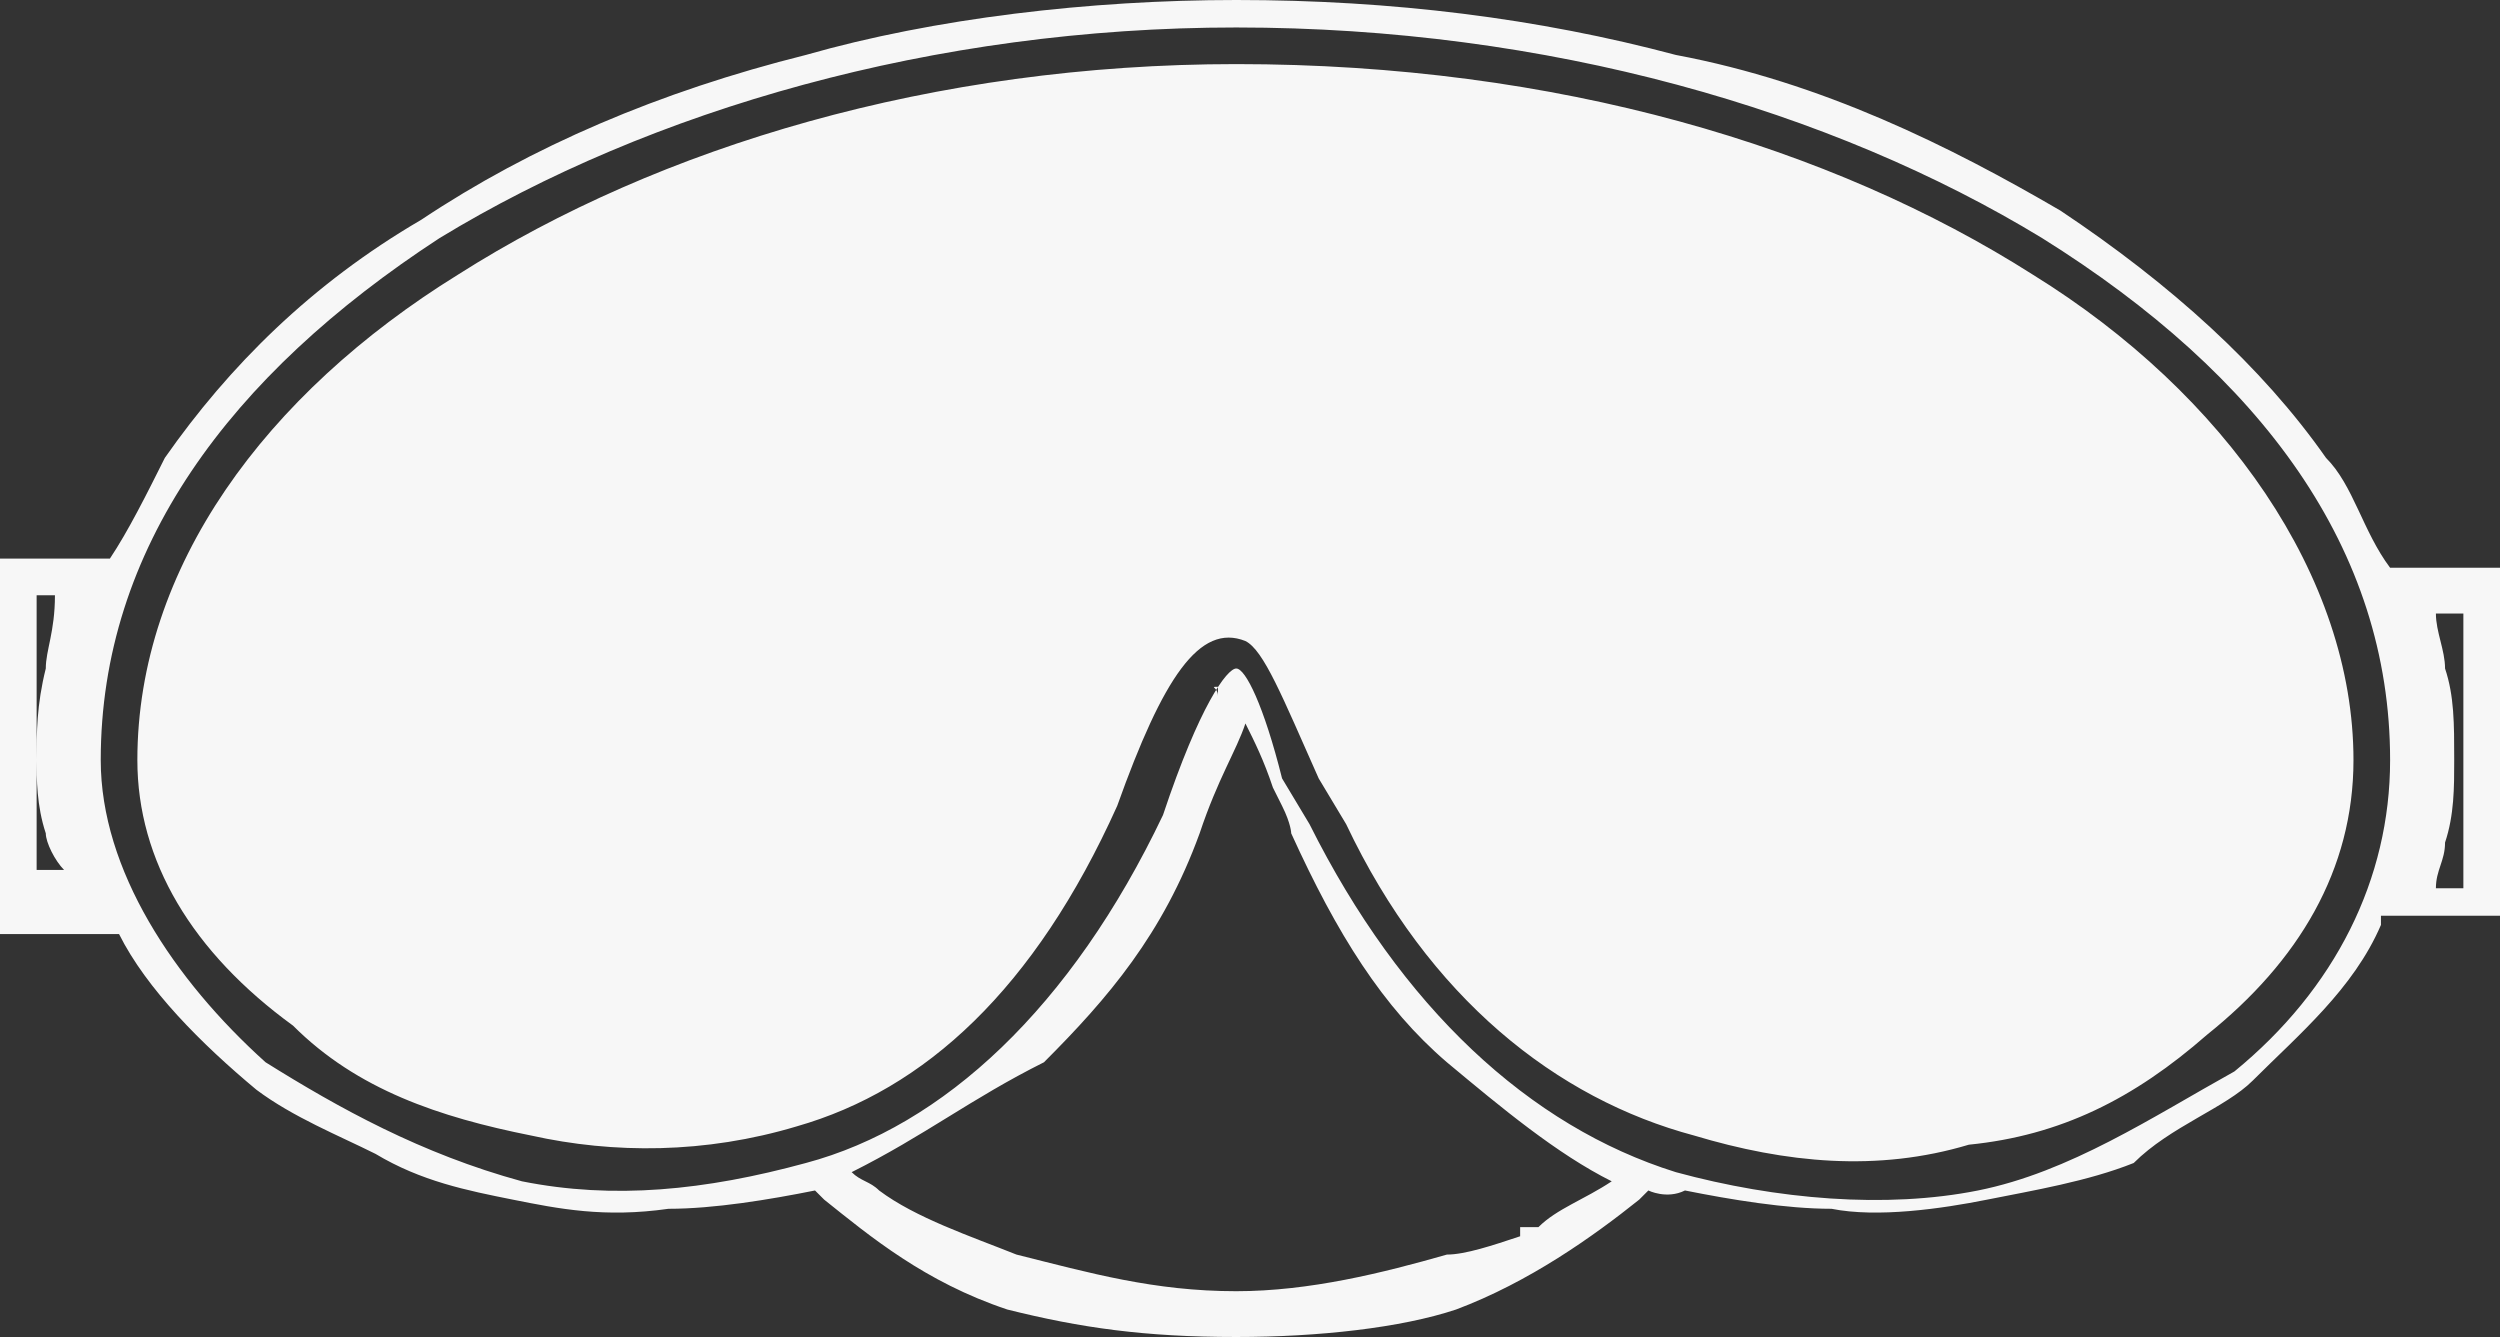
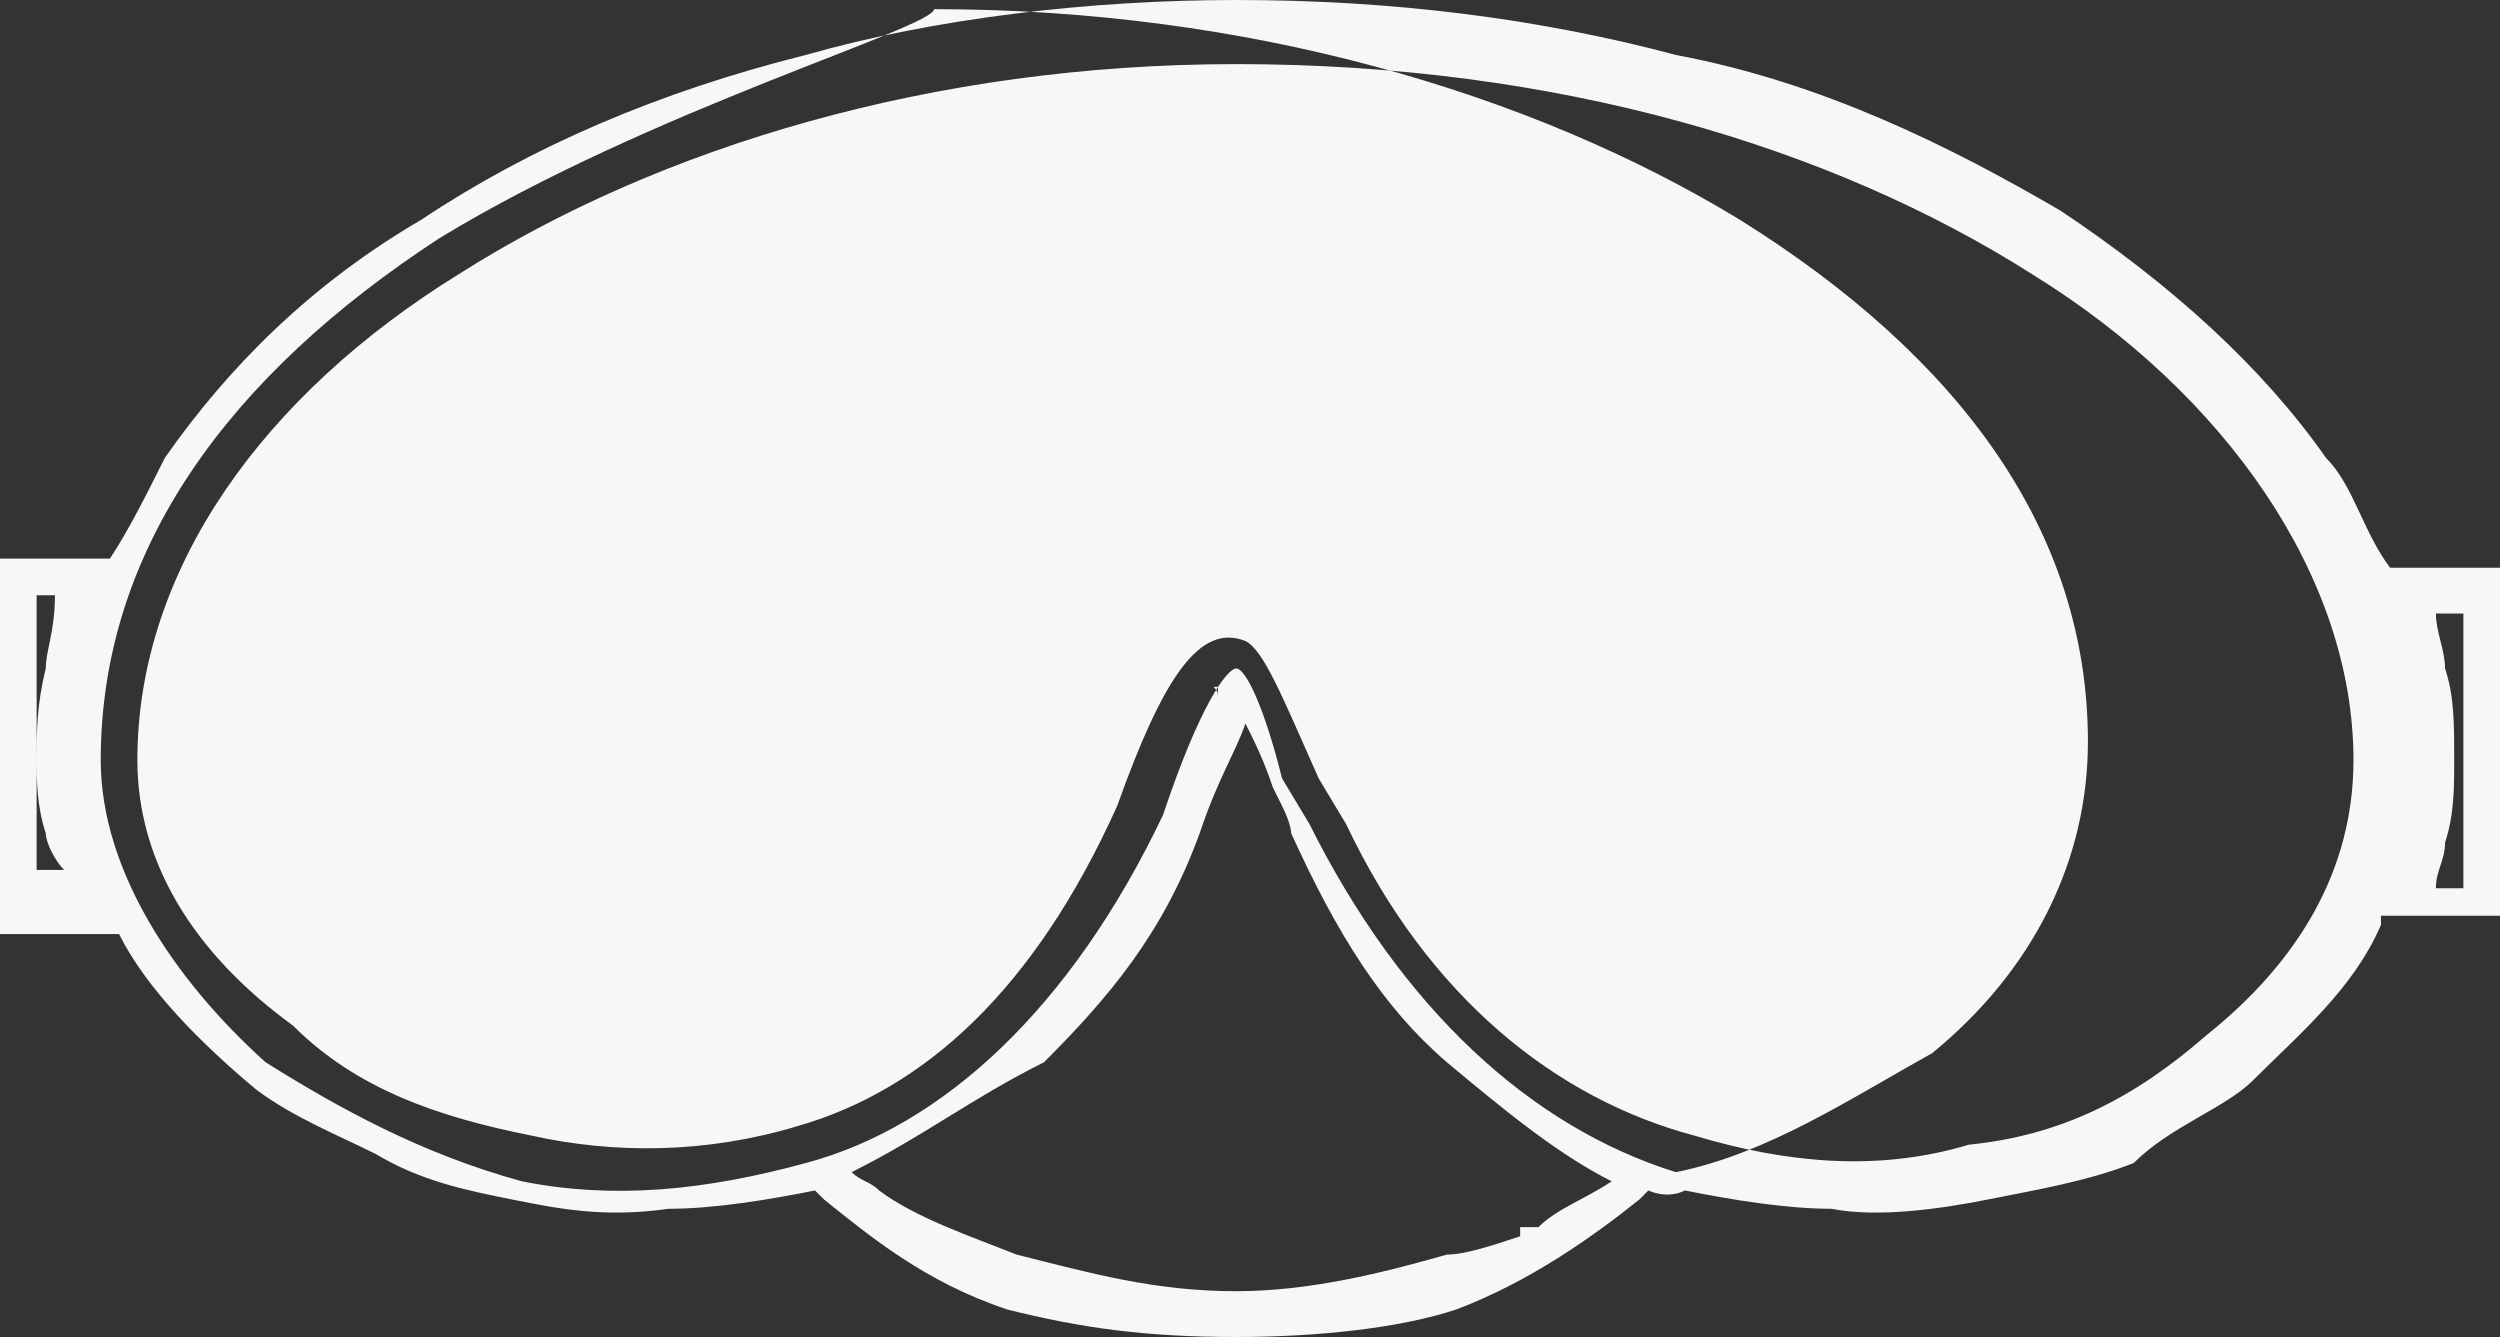
<svg xmlns="http://www.w3.org/2000/svg" version="1.1" id="_x31_4" x="0px" y="0px" viewBox="0 0 27.3 14.6" style="enable-background:new 0 0 27.3 14.6;" xml:space="preserve">
  <rect x="0" y="0" width="27.3" height="14.6" fill="#333333" stroke="none" />
  <style type="text/css">
	.st0{fill-rule:evenodd;clip-rule:evenodd;fill:#F7F7F7;}
</style>
  <g>
-     <path class="st0" d="M0.6,6.5H0.4v3h0.3C0.6,9.4,0.5,9.2,0.5,9.1C0.4,8.8,0.4,8.5,0.4,8.3c0-0.3,0-0.6,0.1-1   C0.5,7.1,0.6,6.9,0.6,6.5L0.6,6.5z M26.9,6.7L26.9,6.7h-0.3c0,0.2,0.1,0.4,0.1,0.6c0.1,0.3,0.1,0.6,0.1,1c0,0.3,0,0.6-0.1,0.9   c0,0.2-0.1,0.3-0.1,0.5h0.3V6.7z M13.3,7.6L13.3,7.6c0-0.1,0-0.1,0-0.1C13.2,7.5,13.3,7.5,13.3,7.6L13.3,7.6z M9.3,12.8L9.3,12.8   c0.1,0.1,0.2,0.1,0.3,0.2c0.4,0.3,1,0.5,1.5,0.7c0.8,0.2,1.5,0.4,2.4,0.4c0.8,0,1.6-0.2,2.3-0.4c0.2,0,0.5-0.1,0.8-0.2l0,0v-0.1   h0.1l0,0l0,0h0.1c0.2-0.2,0.5-0.3,0.8-0.5c-0.6-0.3-1.2-0.8-1.8-1.3c-0.7-0.6-1.2-1.4-1.7-2.5c0,0,0-0.1-0.1-0.3l-0.1-0.2   c-0.1-0.3-0.2-0.5-0.3-0.7c-0.1,0.3-0.3,0.6-0.5,1.2c-0.4,1.1-1,1.8-1.7,2.5C10.6,12,10.1,12.4,9.3,12.8L9.3,12.8z M1.5,8.3   L1.5,8.3c0,1.1,0.6,2.1,1.7,2.9c0.7,0.7,1.6,1,2.6,1.2c0.9,0.2,1.9,0.2,2.9-0.1c1.4-0.4,2.6-1.5,3.5-3.5c0.5-1.4,0.9-2,1.4-1.8   c0.2,0.1,0.4,0.6,0.8,1.5l0.3,0.5c0.9,1.9,2.3,3,3.8,3.4c1,0.3,2,0.4,3,0.1c1-0.1,1.8-0.5,2.6-1.2c1-0.8,1.6-1.8,1.6-3   c0-2-1.4-4-3.5-5.3C20,1.6,17,0.7,13.5,0.7C10.2,0.7,7.2,1.6,5,3C2.9,4.3,1.5,6.2,1.5,8.3L1.5,8.3z M4.8,2.6L4.8,2.6   C2.5,4.1,1.1,6,1.1,8.3c0,1.2,0.8,2.4,1.8,3.3c0.8,0.5,1.7,1,2.8,1.3c1,0.2,2,0.1,3.1-0.2c1.5-0.4,2.9-1.7,3.9-3.8   c0.4-1.2,0.7-1.6,0.8-1.6c0.1,0,0.3,0.4,0.5,1.2L14.3,9c1,2,2.4,3.3,4,3.8c1.1,0.3,2.3,0.4,3.3,0.2c1-0.2,1.9-0.8,2.8-1.3   c1.1-0.9,1.7-2.1,1.7-3.4c0-2.3-1.4-4.2-3.8-5.7c-2.3-1.4-5.4-2.3-8.8-2.3C10.2,0.3,7.1,1.2,4.8,2.6L4.8,2.6z M17.9,13.1L17.9,13.1   c-0.5,0.4-1.2,0.9-2,1.2c-0.6,0.2-1.5,0.3-2.4,0.3c-1,0-1.7-0.1-2.5-0.3c-0.9-0.3-1.5-0.8-2-1.2L8.9,13l0,0   c-0.5,0.1-1.1,0.2-1.6,0.2c-0.7,0.1-1.2,0-1.7-0.1c-0.5-0.1-1-0.2-1.5-0.5c-0.4-0.2-0.9-0.4-1.3-0.7c-0.6-0.5-1.2-1.1-1.5-1.7l0,0   H1.1H0.2H0V9.9V6.3V6.1h0.2h0.9h0.1C1.4,5.8,1.6,5.4,1.8,5C2.5,4,3.4,3.1,4.6,2.4C5.8,1.6,7.2,1,8.8,0.6C10.2,0.2,11.9,0,13.5,0   c1.7,0,3.3,0.2,4.8,0.6c1.6,0.3,3,1,4.2,1.7C23.7,3.1,24.7,4,25.4,5c0.3,0.3,0.4,0.8,0.7,1.2h0.2h0.9h0.2v0.2v3.4v0.2h-0.2h-0.9   h-0.3v0.1c-0.3,0.7-0.9,1.2-1.4,1.7c-0.3,0.3-0.9,0.5-1.3,0.9c-0.5,0.2-1.1,0.3-1.6,0.4c-0.5,0.1-1.2,0.2-1.7,0.1   c-0.5,0-1.1-0.1-1.6-0.2C18.2,13.1,18,13,18,13L17.9,13.1z" />
+     <path class="st0" d="M0.6,6.5H0.4v3h0.3C0.6,9.4,0.5,9.2,0.5,9.1C0.4,8.8,0.4,8.5,0.4,8.3c0-0.3,0-0.6,0.1-1   C0.5,7.1,0.6,6.9,0.6,6.5L0.6,6.5z M26.9,6.7L26.9,6.7h-0.3c0,0.2,0.1,0.4,0.1,0.6c0.1,0.3,0.1,0.6,0.1,1c0,0.3,0,0.6-0.1,0.9   c0,0.2-0.1,0.3-0.1,0.5h0.3V6.7z M13.3,7.6L13.3,7.6c0-0.1,0-0.1,0-0.1C13.2,7.5,13.3,7.5,13.3,7.6L13.3,7.6z M9.3,12.8L9.3,12.8   c0.1,0.1,0.2,0.1,0.3,0.2c0.4,0.3,1,0.5,1.5,0.7c0.8,0.2,1.5,0.4,2.4,0.4c0.8,0,1.6-0.2,2.3-0.4c0.2,0,0.5-0.1,0.8-0.2l0,0v-0.1   h0.1l0,0l0,0h0.1c0.2-0.2,0.5-0.3,0.8-0.5c-0.6-0.3-1.2-0.8-1.8-1.3c-0.7-0.6-1.2-1.4-1.7-2.5c0,0,0-0.1-0.1-0.3l-0.1-0.2   c-0.1-0.3-0.2-0.5-0.3-0.7c-0.1,0.3-0.3,0.6-0.5,1.2c-0.4,1.1-1,1.8-1.7,2.5C10.6,12,10.1,12.4,9.3,12.8L9.3,12.8z M1.5,8.3   L1.5,8.3c0,1.1,0.6,2.1,1.7,2.9c0.7,0.7,1.6,1,2.6,1.2c0.9,0.2,1.9,0.2,2.9-0.1c1.4-0.4,2.6-1.5,3.5-3.5c0.5-1.4,0.9-2,1.4-1.8   c0.2,0.1,0.4,0.6,0.8,1.5l0.3,0.5c0.9,1.9,2.3,3,3.8,3.4c1,0.3,2,0.4,3,0.1c1-0.1,1.8-0.5,2.6-1.2c1-0.8,1.6-1.8,1.6-3   c0-2-1.4-4-3.5-5.3C20,1.6,17,0.7,13.5,0.7C10.2,0.7,7.2,1.6,5,3C2.9,4.3,1.5,6.2,1.5,8.3L1.5,8.3z M4.8,2.6L4.8,2.6   C2.5,4.1,1.1,6,1.1,8.3c0,1.2,0.8,2.4,1.8,3.3c0.8,0.5,1.7,1,2.8,1.3c1,0.2,2,0.1,3.1-0.2c1.5-0.4,2.9-1.7,3.9-3.8   c0.4-1.2,0.7-1.6,0.8-1.6c0.1,0,0.3,0.4,0.5,1.2L14.3,9c1,2,2.4,3.3,4,3.8c1-0.2,1.9-0.8,2.8-1.3   c1.1-0.9,1.7-2.1,1.7-3.4c0-2.3-1.4-4.2-3.8-5.7c-2.3-1.4-5.4-2.3-8.8-2.3C10.2,0.3,7.1,1.2,4.8,2.6L4.8,2.6z M17.9,13.1L17.9,13.1   c-0.5,0.4-1.2,0.9-2,1.2c-0.6,0.2-1.5,0.3-2.4,0.3c-1,0-1.7-0.1-2.5-0.3c-0.9-0.3-1.5-0.8-2-1.2L8.9,13l0,0   c-0.5,0.1-1.1,0.2-1.6,0.2c-0.7,0.1-1.2,0-1.7-0.1c-0.5-0.1-1-0.2-1.5-0.5c-0.4-0.2-0.9-0.4-1.3-0.7c-0.6-0.5-1.2-1.1-1.5-1.7l0,0   H1.1H0.2H0V9.9V6.3V6.1h0.2h0.9h0.1C1.4,5.8,1.6,5.4,1.8,5C2.5,4,3.4,3.1,4.6,2.4C5.8,1.6,7.2,1,8.8,0.6C10.2,0.2,11.9,0,13.5,0   c1.7,0,3.3,0.2,4.8,0.6c1.6,0.3,3,1,4.2,1.7C23.7,3.1,24.7,4,25.4,5c0.3,0.3,0.4,0.8,0.7,1.2h0.2h0.9h0.2v0.2v3.4v0.2h-0.2h-0.9   h-0.3v0.1c-0.3,0.7-0.9,1.2-1.4,1.7c-0.3,0.3-0.9,0.5-1.3,0.9c-0.5,0.2-1.1,0.3-1.6,0.4c-0.5,0.1-1.2,0.2-1.7,0.1   c-0.5,0-1.1-0.1-1.6-0.2C18.2,13.1,18,13,18,13L17.9,13.1z" />
  </g>
</svg>